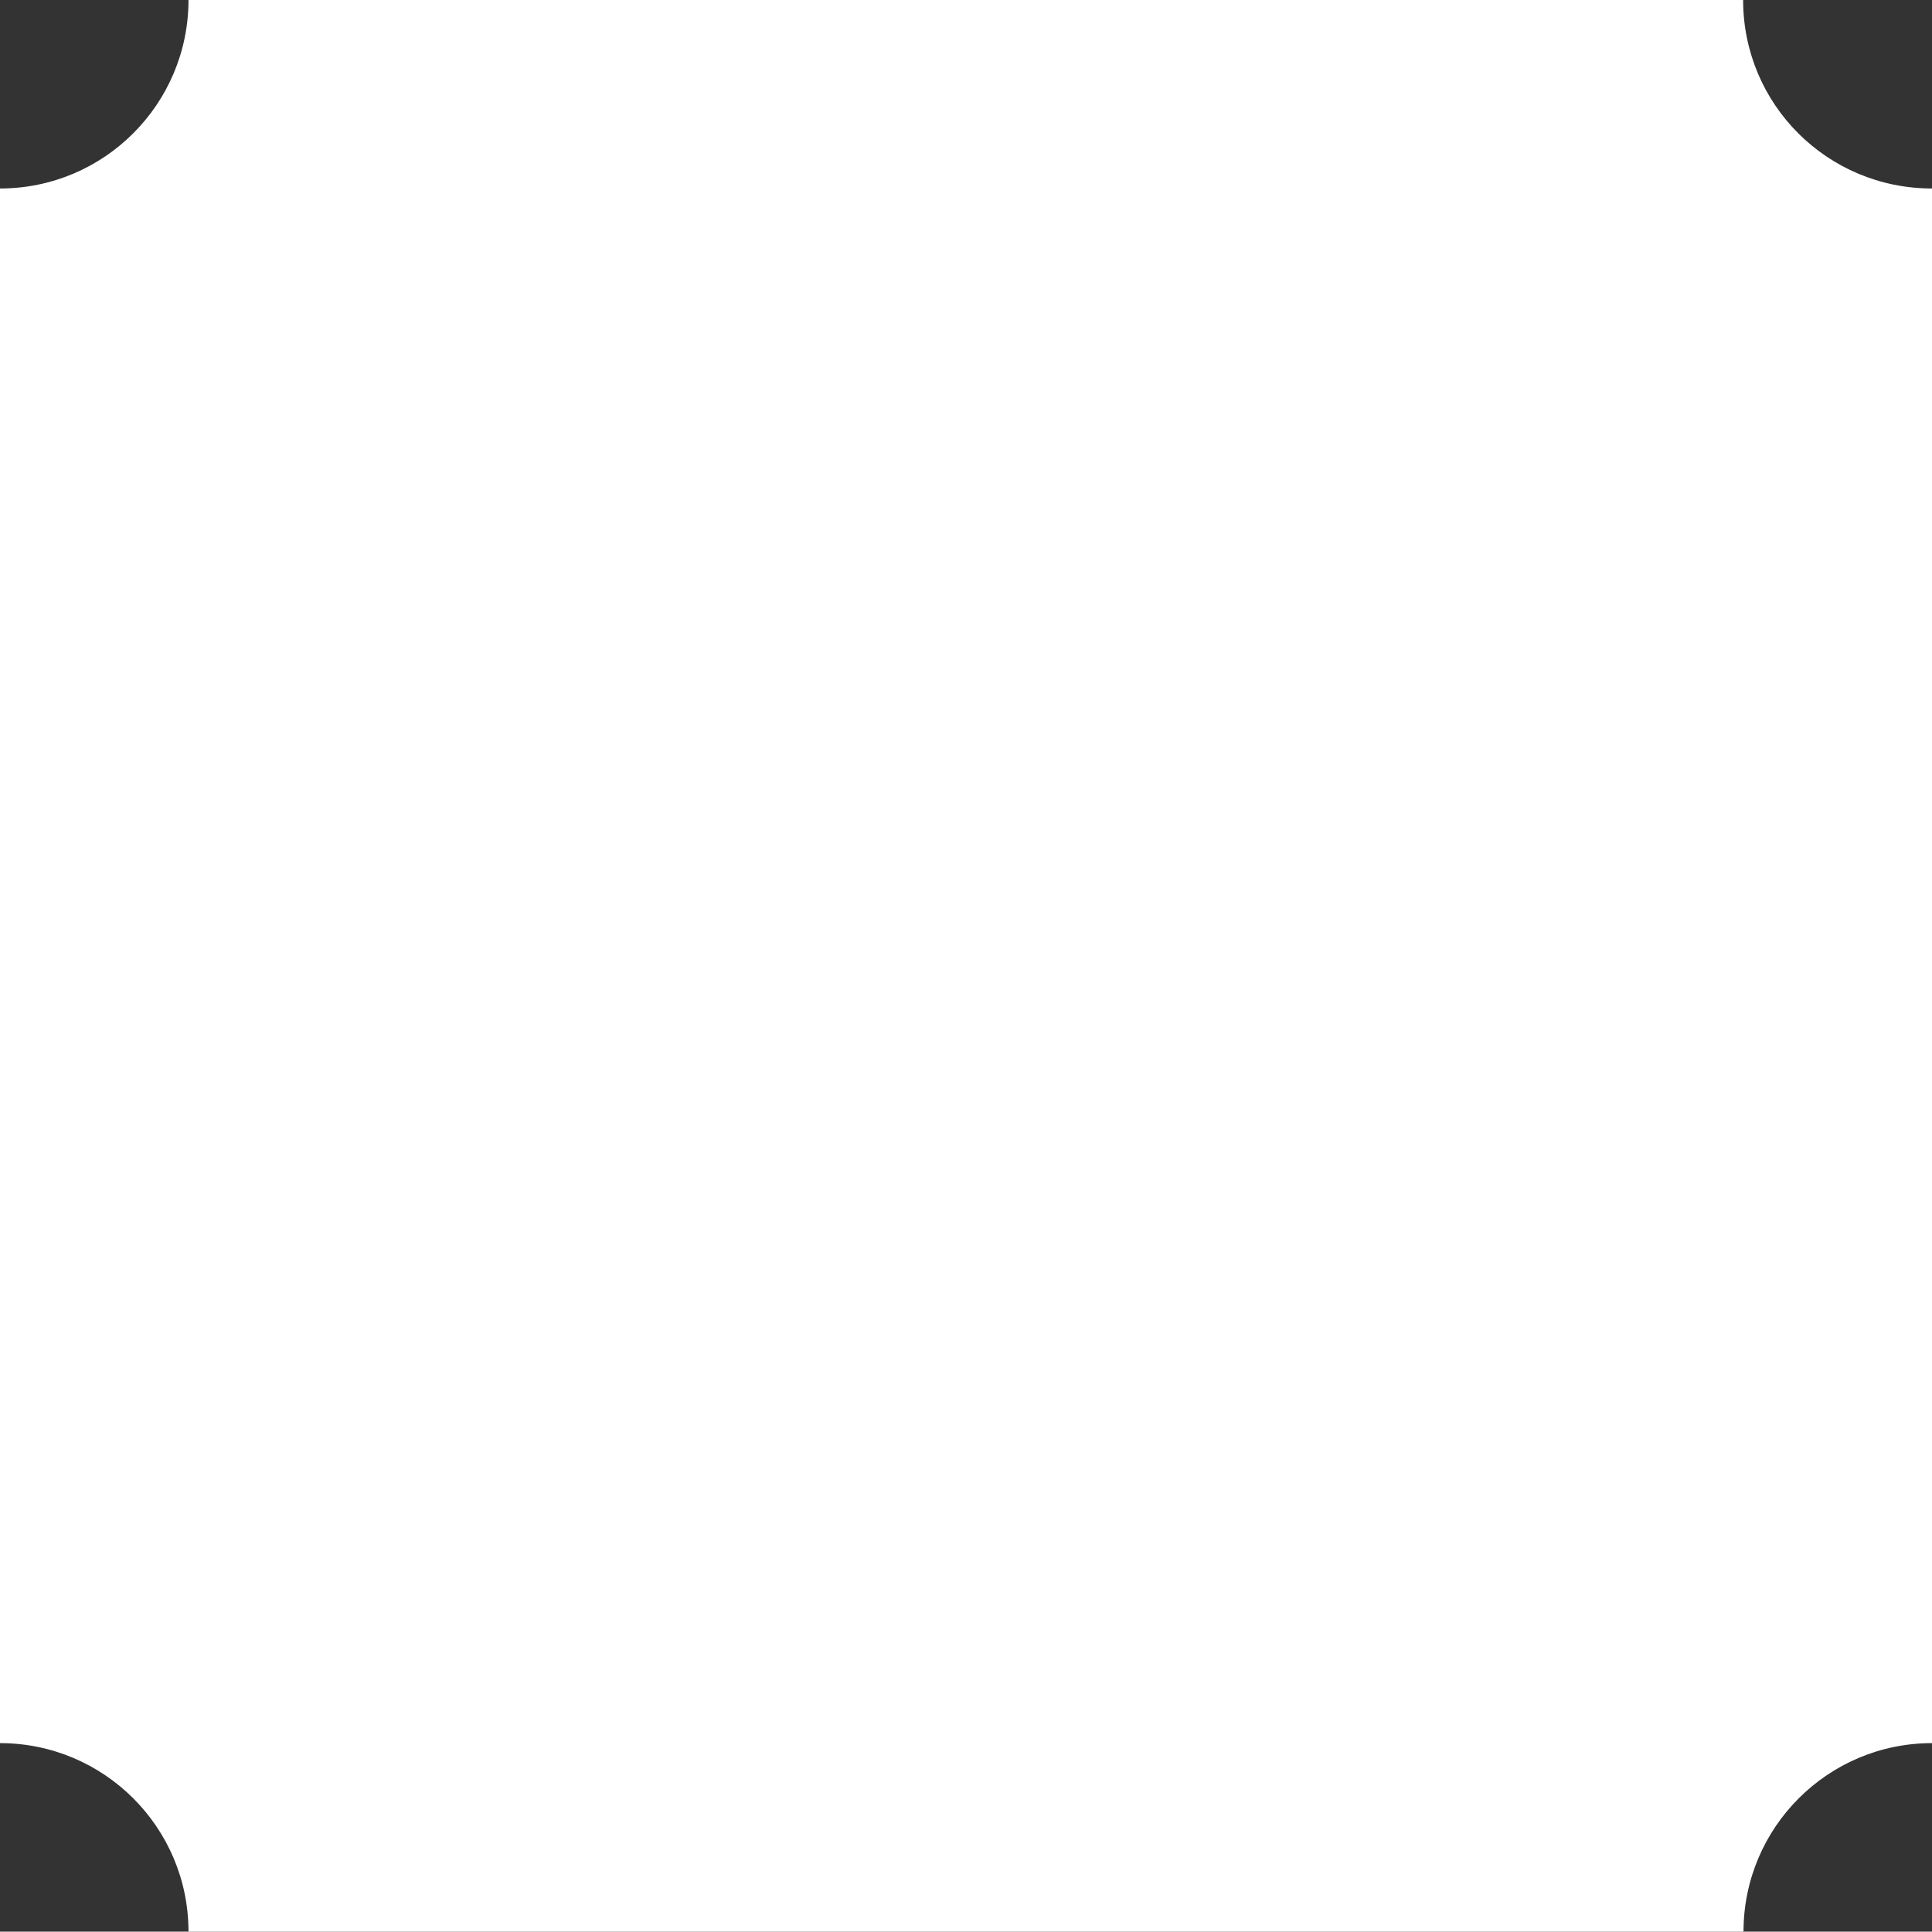
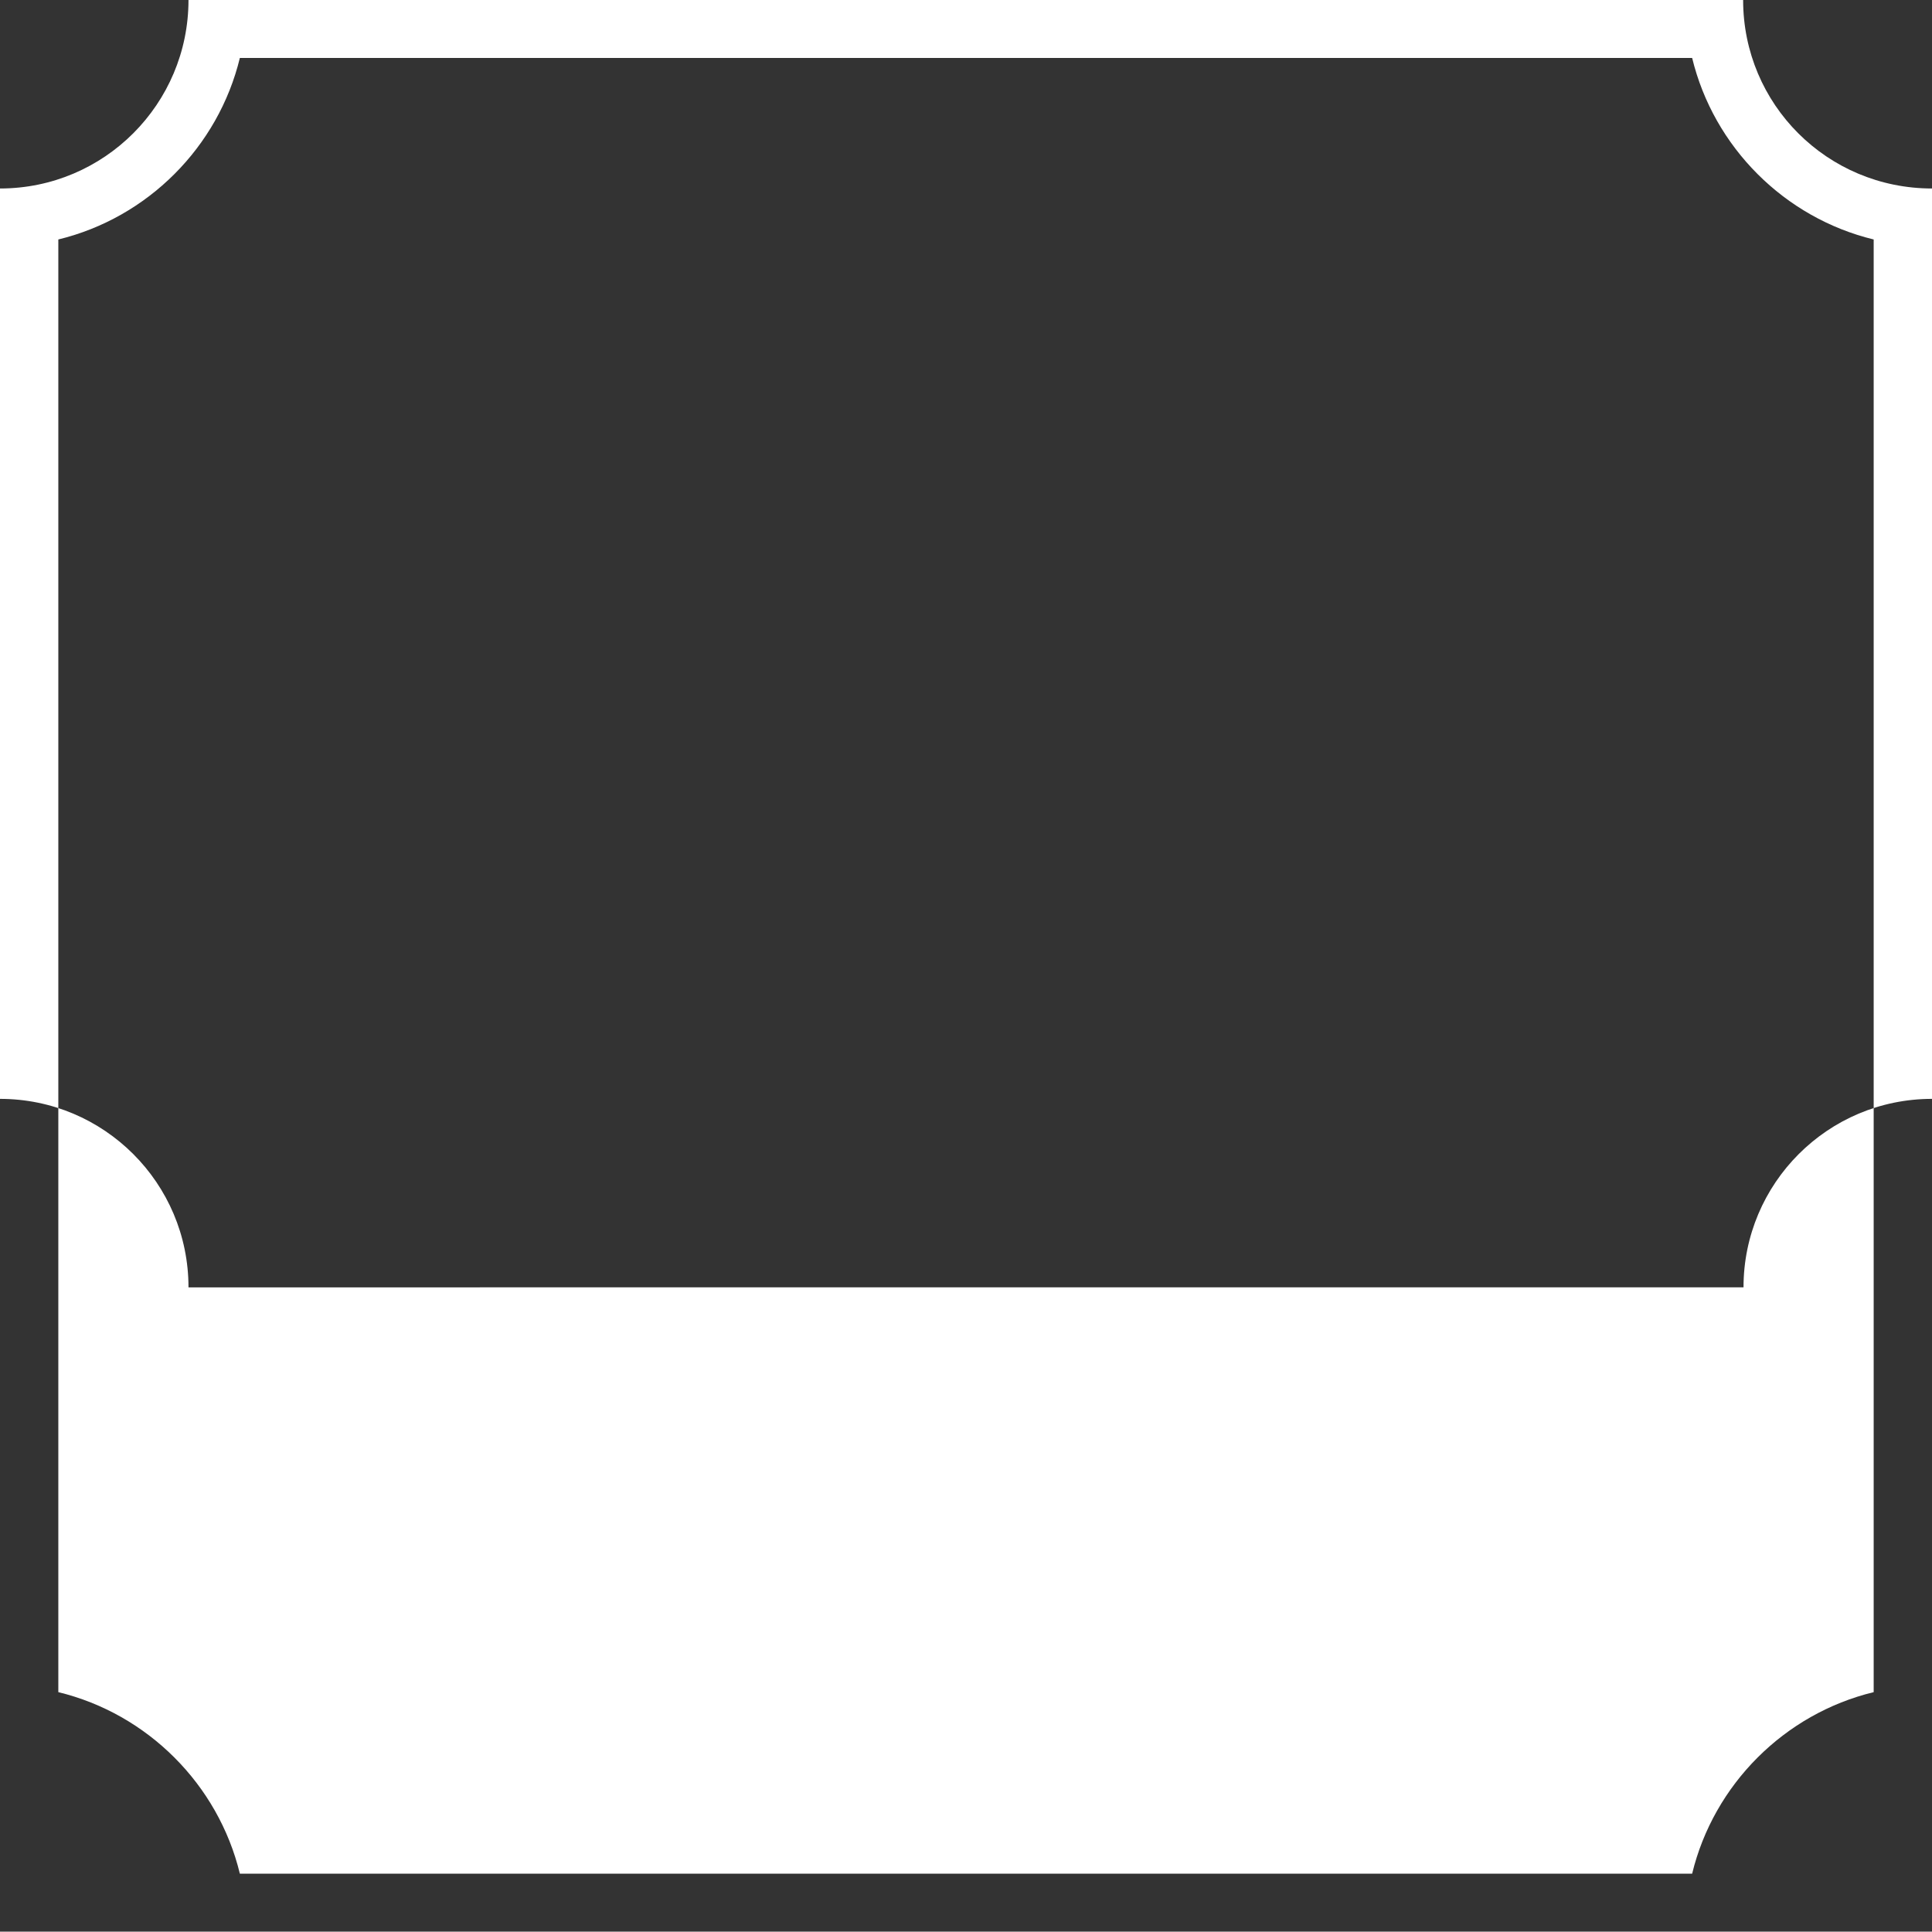
<svg xmlns="http://www.w3.org/2000/svg" fill="#000000" height="500.1" preserveAspectRatio="xMidYMid meet" version="1" viewBox="-81.7 55.2 500.2 500.1" width="500.2" zoomAndPan="magnify">
  <rect x="-81.7" y="55.2" width="500.2" height="500.1" fill="#333333" stroke="none" />
  <g>
    <g id="change1_1">
-       <path d="M-25.9,547.7c-3.3-25-23.2-44.9-48.3-48.3V111c25-3.3,44.9-23.2,48.3-48.3h388.4 c3.3,25,23.2,44.9,48.3,48.3v388.4c-25,3.3-44.9,23.2-48.3,48.3H-25.9z" fill="#ffffff" />
-     </g>
+       </g>
    <g id="change2_1">
-       <path d="M356.4,70.2c5.6,23.1,23.9,41.4,47,47v100.3v4.3v166.8v4.3v100.4c-23.1,5.6-41.4,23.9-47,47H256.2h-4.5H85 h-4.7h-99.9c-5.6-23.1-23.9-41.4-47-47V392.8v-4.3V221.8v-4.3V117.2c23.1-5.6,41.4-23.9,47-47h99.9H85h166.8h4.5H356.4 M369.6,55.2 H256.2h-4.5H85h-4.7H-32.9c0,26.9-21.8,48.8-48.8,48.8v113.5v4.3v166.8v4.3v113.6c26.9,0,48.8,21.8,48.8,48.8H80.2H85h166.8h4.5 h113.4c0-26.9,21.8-48.8,48.8-48.8V392.8v-4.3V221.8v-4.3V104C391.4,104,369.6,82.2,369.6,55.2L369.6,55.2z" fill="#ffffff" />
+       <path d="M356.4,70.2c5.6,23.1,23.9,41.4,47,47v100.3v4.3v166.8v4.3v100.4c-23.1,5.6-41.4,23.9-47,47H256.2h-4.5H85 h-4.7h-99.9c-5.6-23.1-23.9-41.4-47-47V392.8v-4.3V221.8v-4.3V117.2c23.1-5.6,41.4-23.9,47-47h99.9H85h166.8h4.5H356.4 M369.6,55.2 H256.2h-4.5H85h-4.7H-32.9c0,26.9-21.8,48.8-48.8,48.8v113.5v4.3v4.3v113.6c26.9,0,48.8,21.8,48.8,48.8H80.2H85h166.8h4.5 h113.4c0-26.9,21.8-48.8,48.8-48.8V392.8v-4.3V221.8v-4.3V104C391.4,104,369.6,82.2,369.6,55.2L369.6,55.2z" fill="#ffffff" />
    </g>
  </g>
</svg>